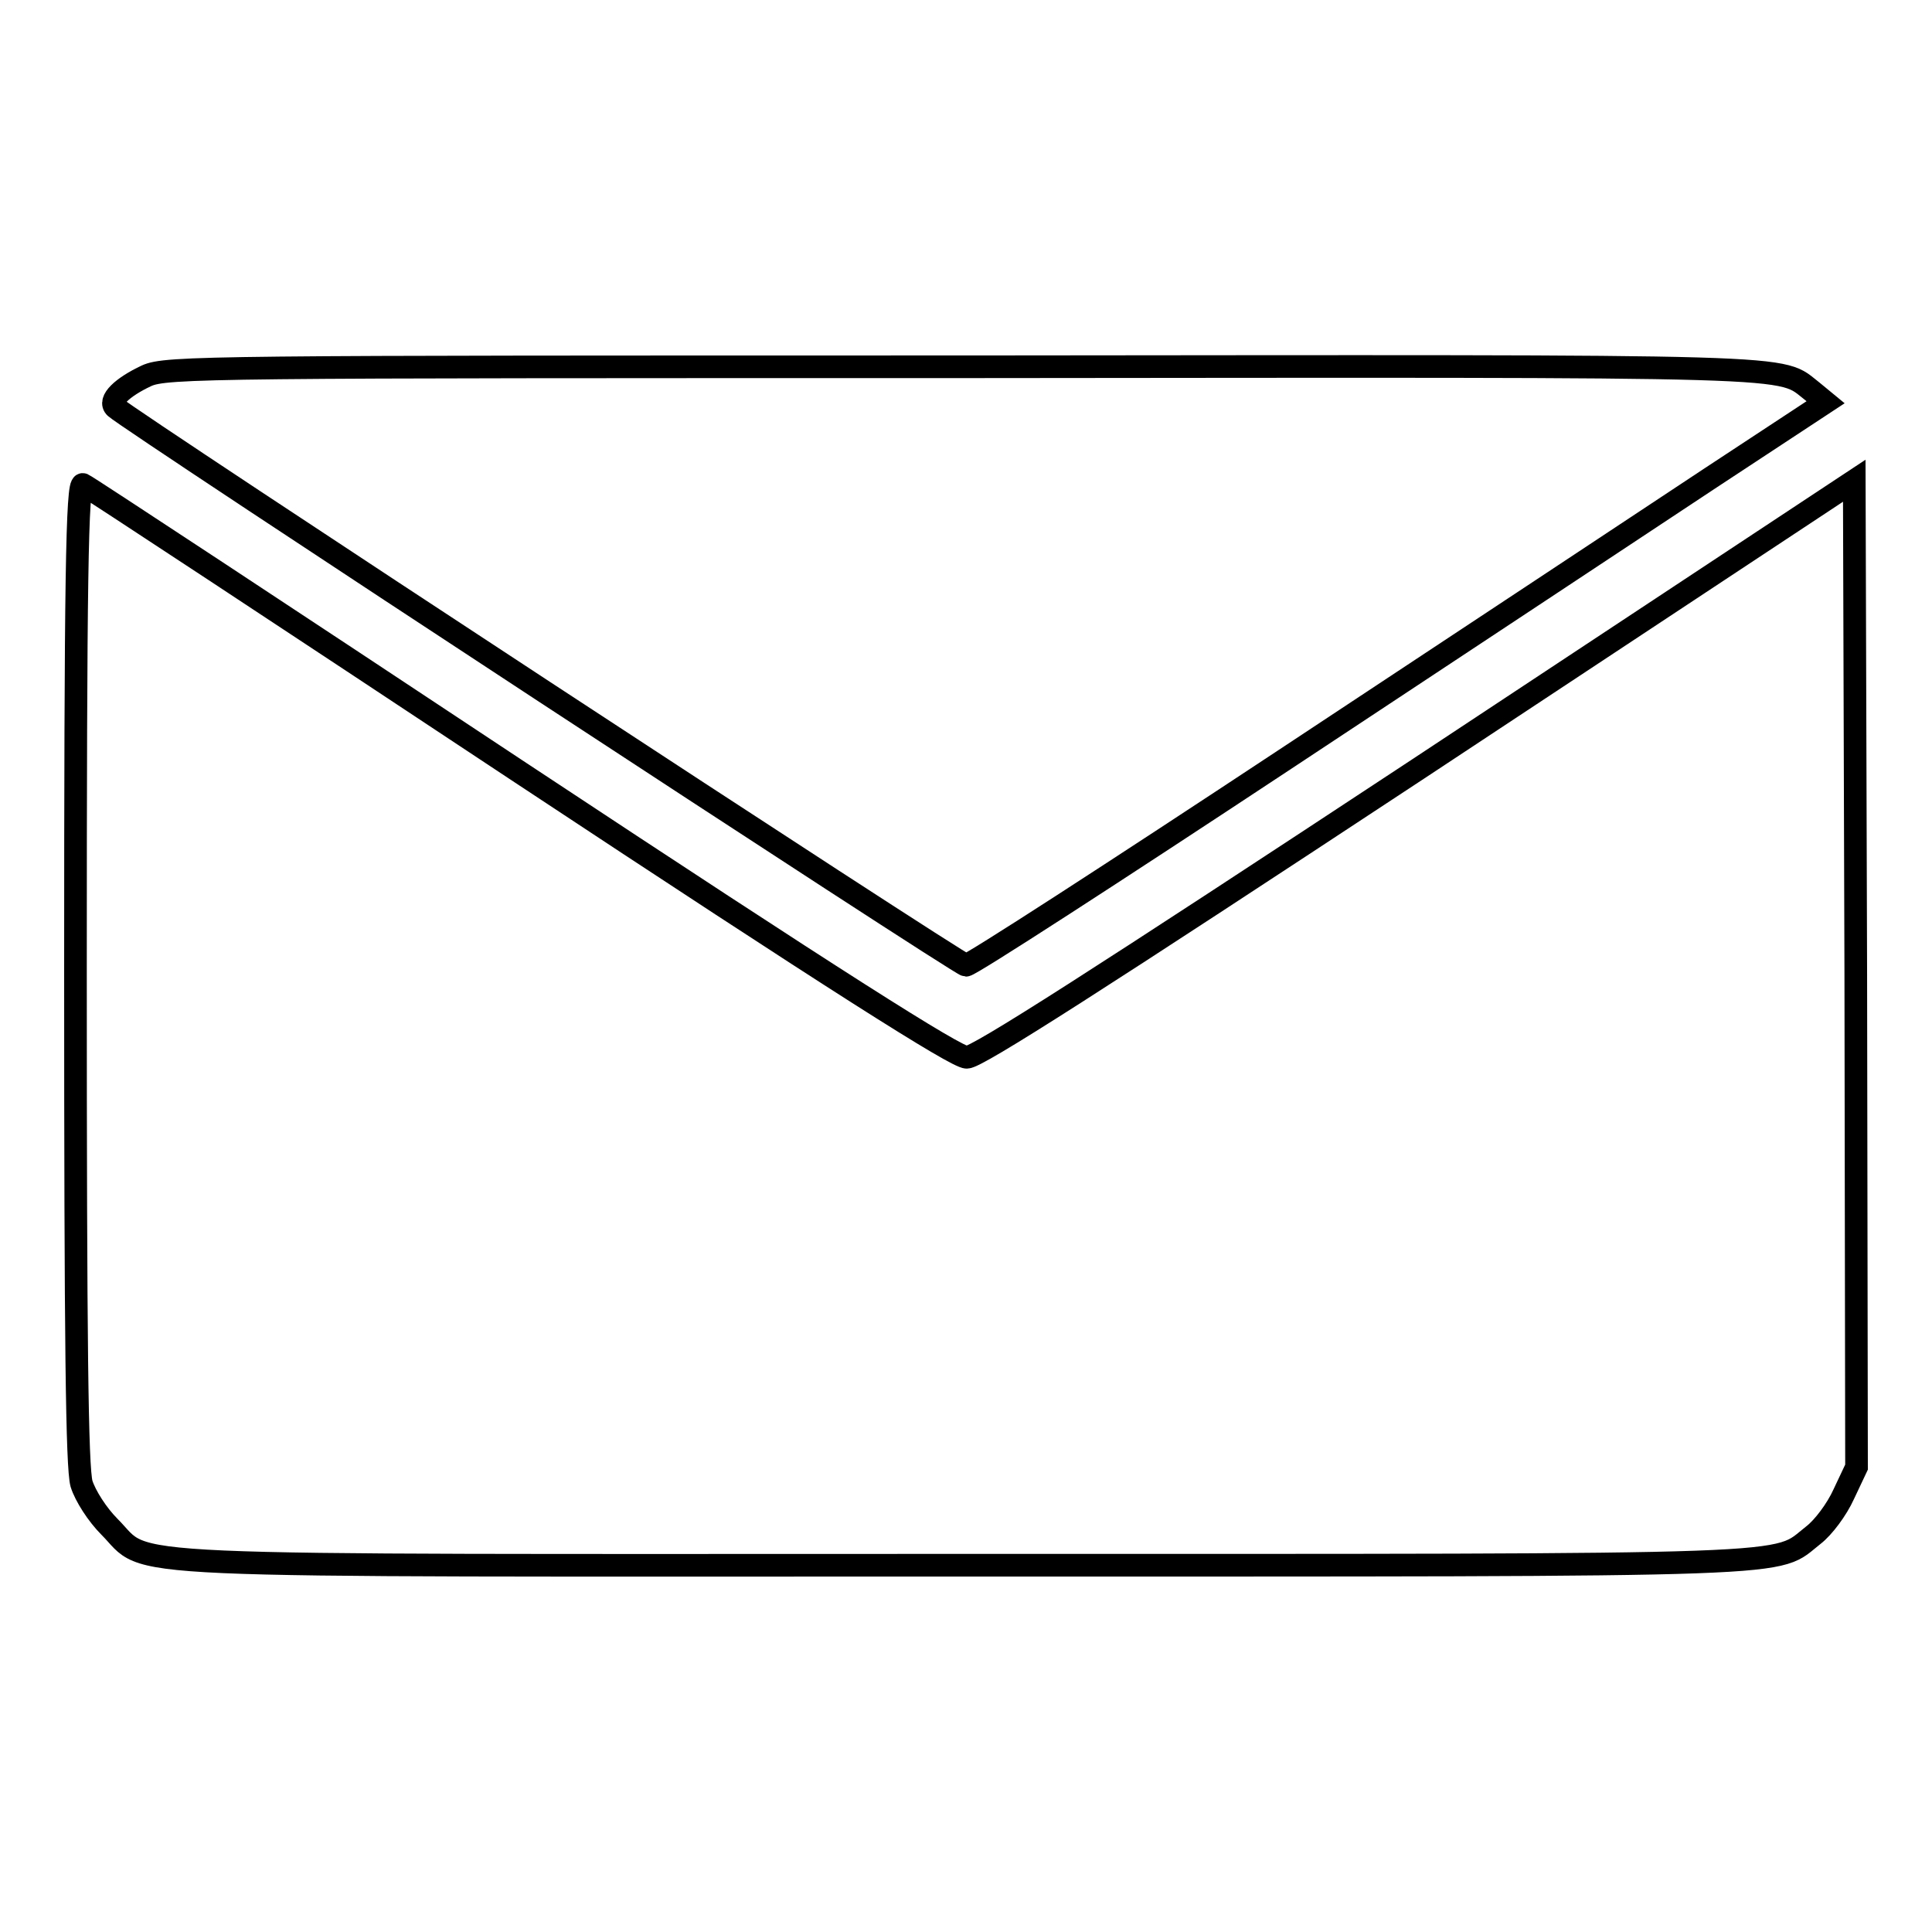
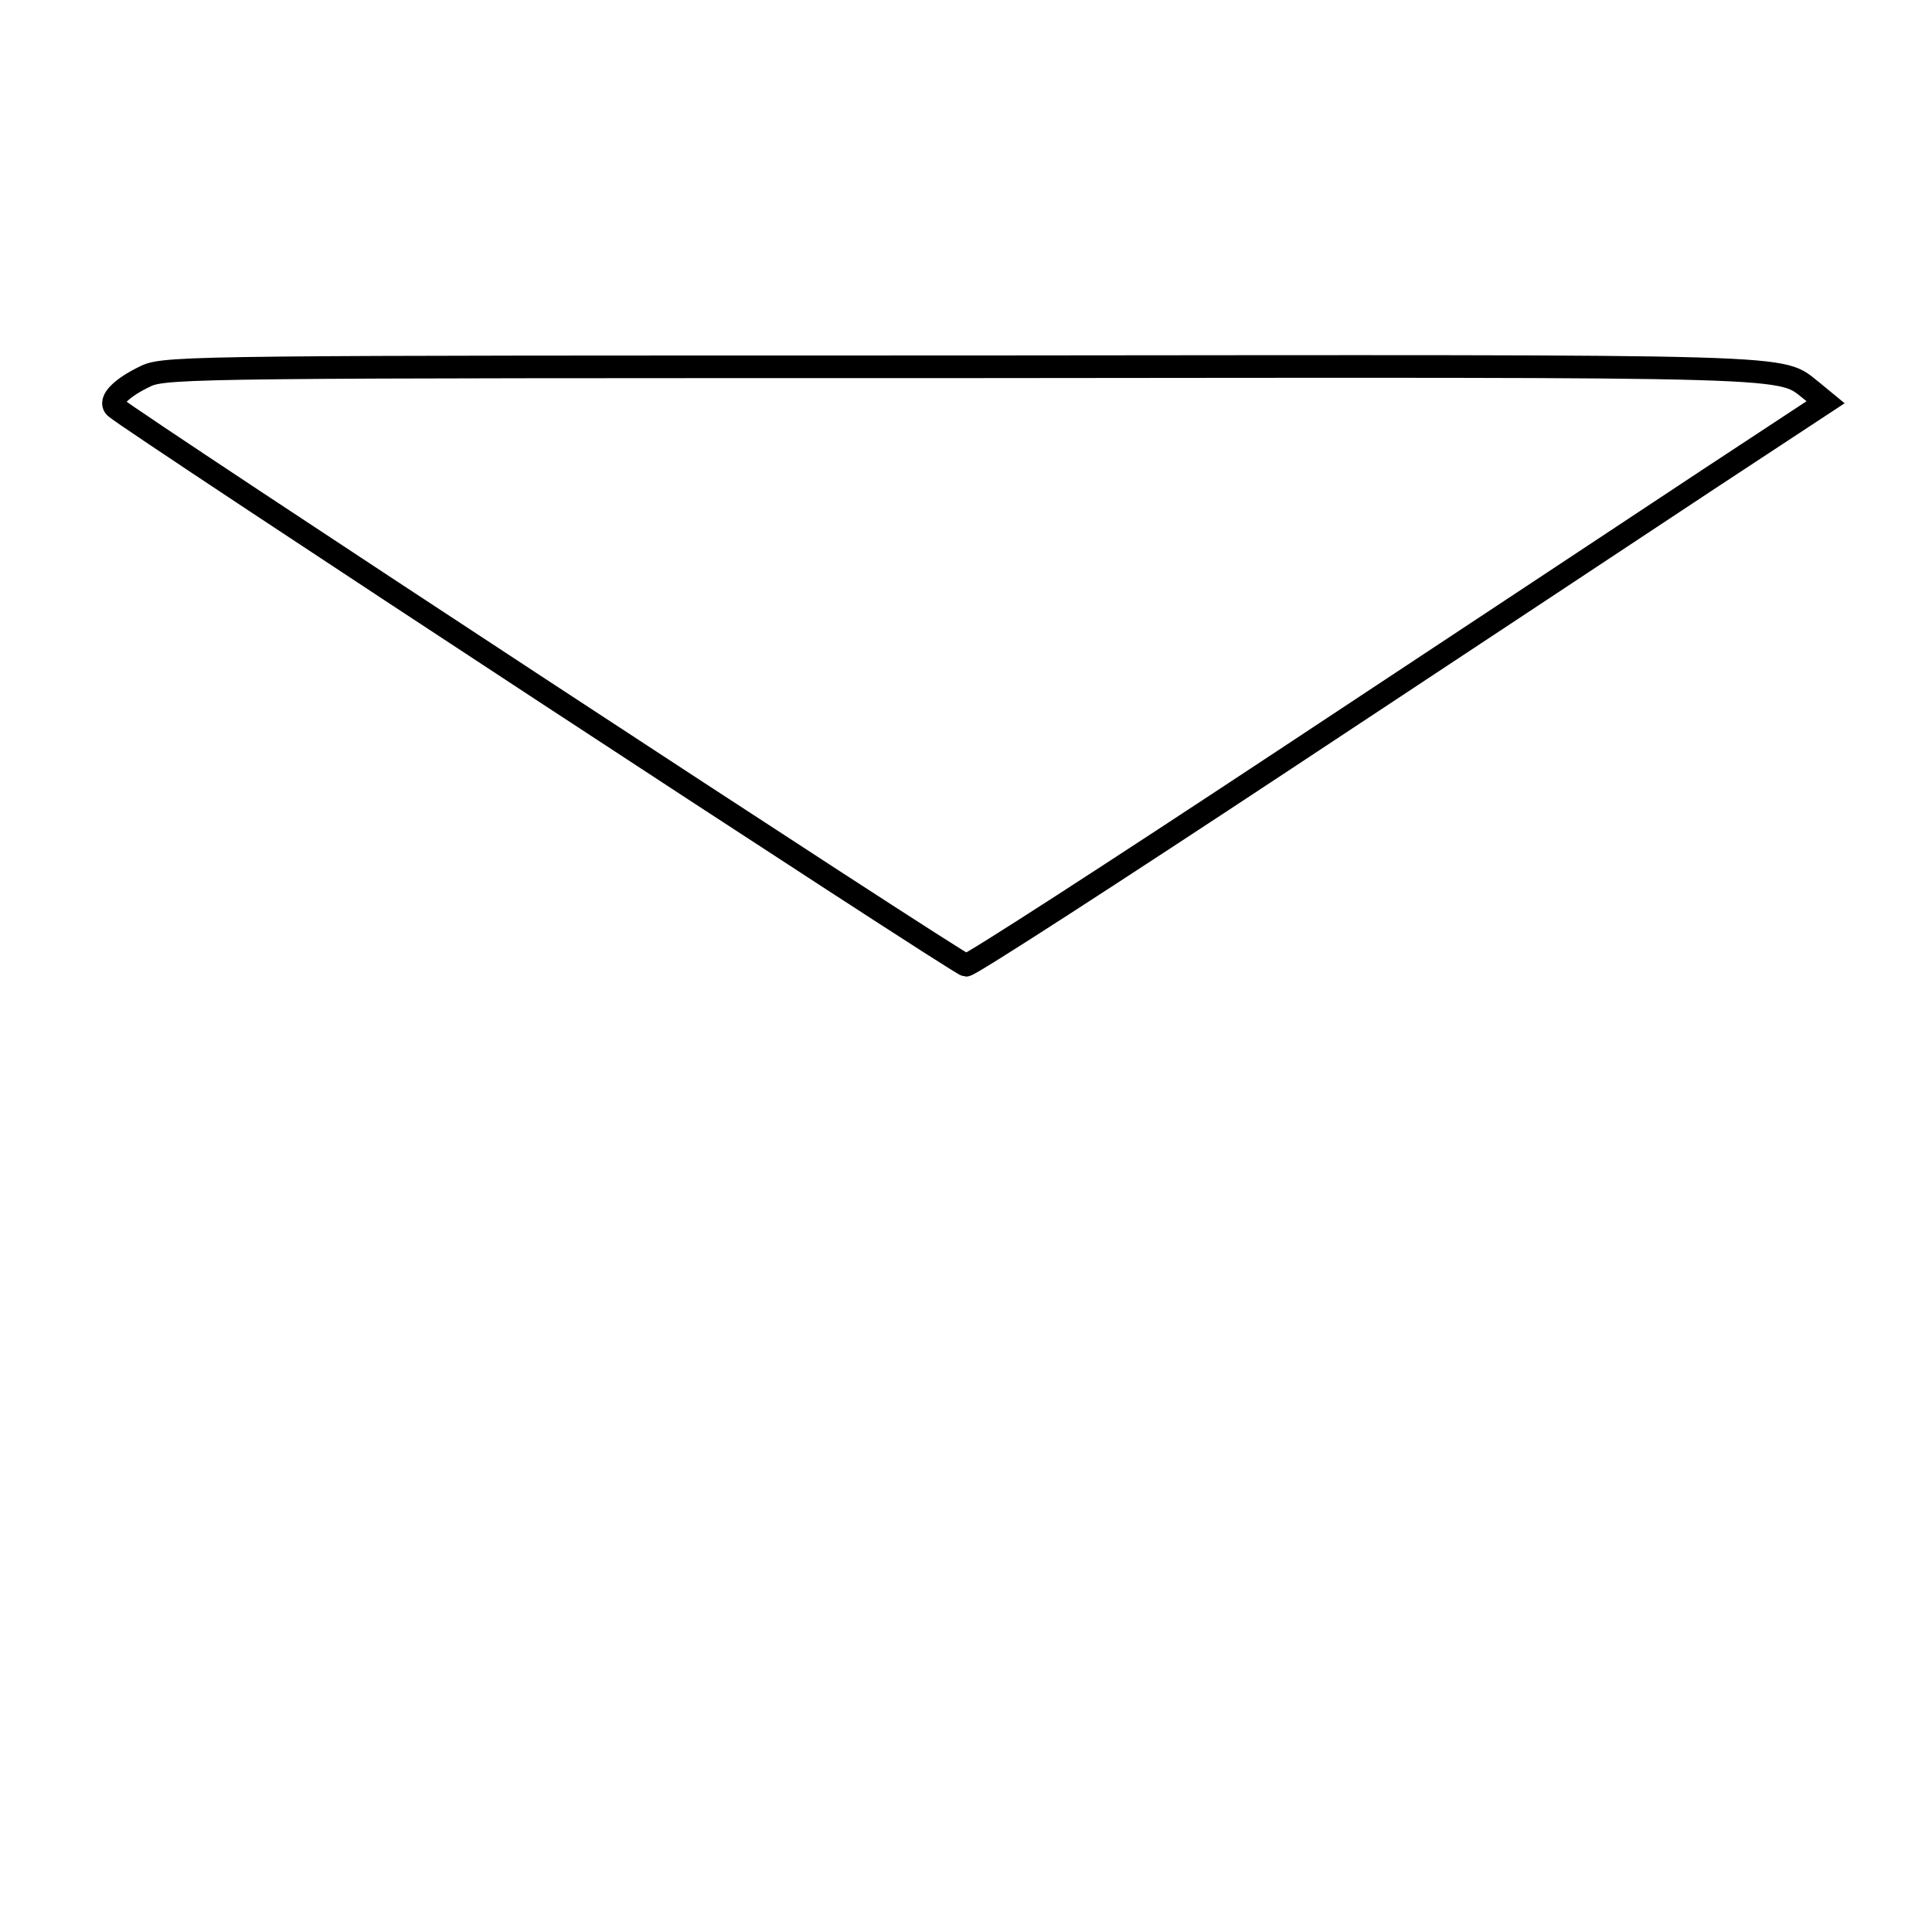
<svg xmlns="http://www.w3.org/2000/svg" version="1.1" x="0px" y="0px" viewBox="0 0 256 256" enable-background="new 0 0 256 256" xml:space="preserve">
  <g>
    <g>
      <g>
        <path stroke-width="3" fill-opacity="0" stroke="#000000" d="M19.4,49.8c-3.2,1.5-5.1,3.3-4.1,4.2c2.1,1.9,111.9,73.9,112.7,73.9c0.6,0,19.6-12.3,42.3-27.3c22.7-15,48.1-31.8,56.4-37.3l15.2-10l-1.7-1.4c-4.7-3.6,1.4-3.4-112.4-3.3C27.9,48.6,22,48.6,19.4,49.8z" />
-         <path stroke-width="3" fill-opacity="0" stroke="#000000" d="M10,128.7c0,49.4,0.2,65.7,0.8,67.9c0.5,1.6,2.1,4.1,3.7,5.7c5.6,5.6-3.1,5.1,113.6,5.1c113.4,0,106.8,0.2,112.2-4c1.3-1,3.1-3.4,4-5.4l1.7-3.6l-0.1-65.3l-0.2-65.4l-57.8,38.2c-42.5,28-58.4,38.2-59.8,38.2s-17.2-10-59.1-37.7c-31.4-20.8-57.5-38-58-38.2C10.2,63.8,10,76.9,10,128.7z" />
      </g>
    </g>
  </g>
</svg>